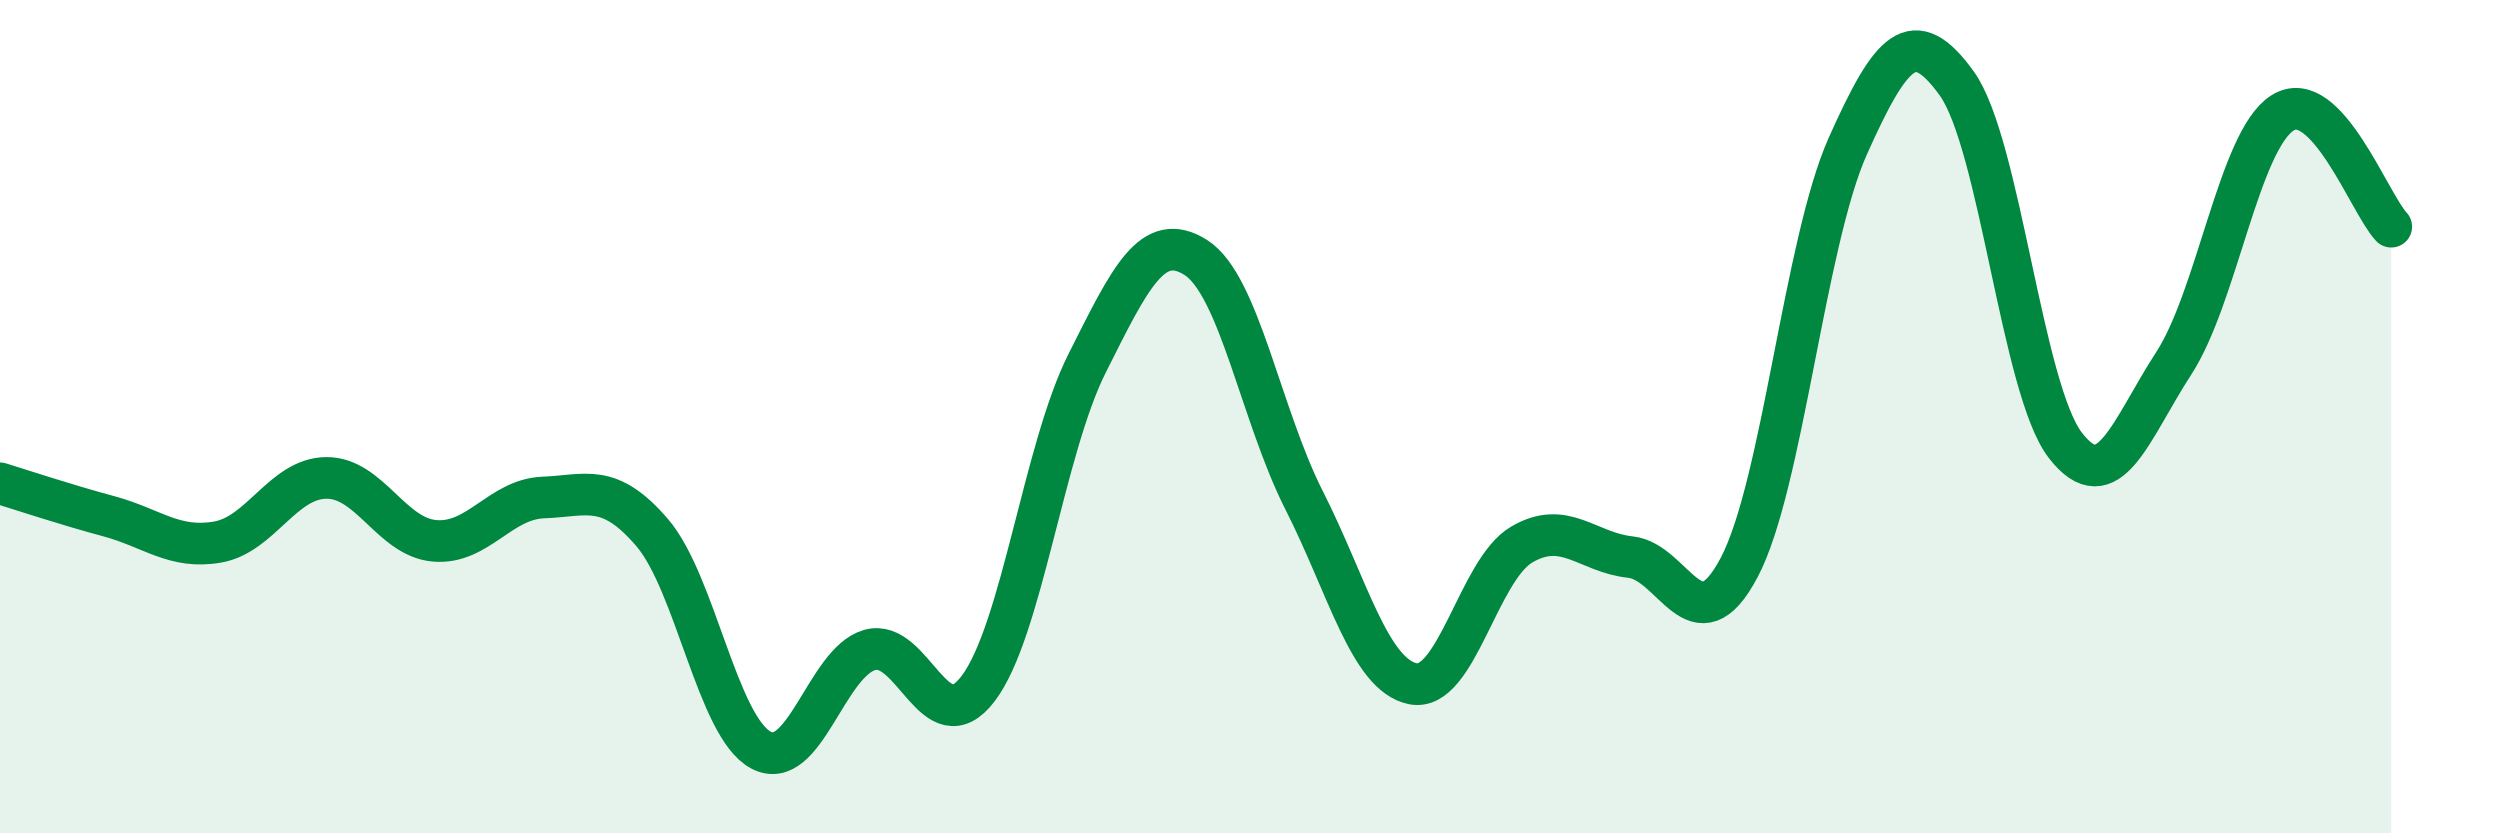
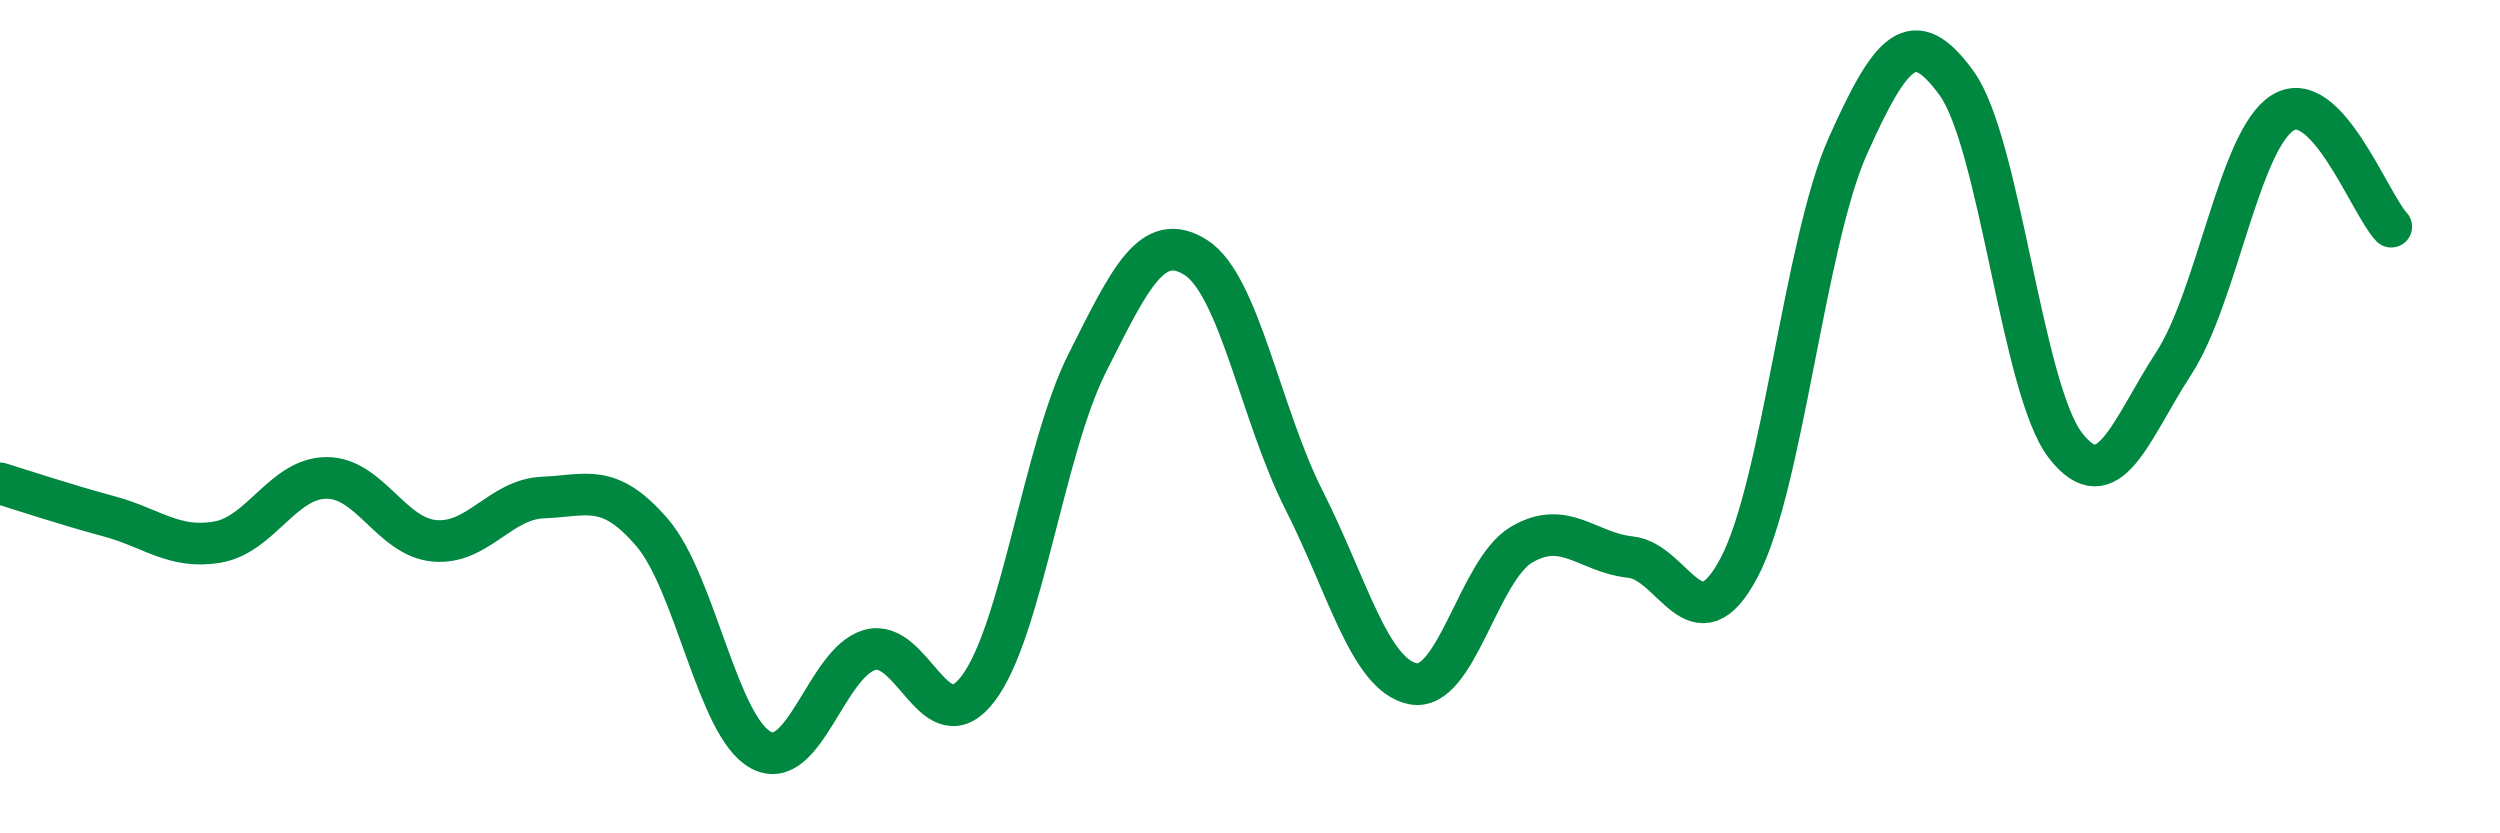
<svg xmlns="http://www.w3.org/2000/svg" width="60" height="20" viewBox="0 0 60 20">
-   <path d="M 0,11.6 C 0.52,11.76 1.57,12.11 2.61,12.39 C 3.65,12.67 4.18,13.19 5.22,13.01 C 6.26,12.83 6.79,11.48 7.83,11.47 C 8.87,11.46 9.39,12.89 10.43,12.98 C 11.47,13.07 12,11.98 13.04,11.94 C 14.08,11.9 14.61,11.57 15.65,12.78 C 16.69,13.99 17.22,17.44 18.26,18 C 19.3,18.56 19.83,15.9 20.87,15.6 C 21.91,15.3 22.44,17.9 23.48,16.52 C 24.52,15.14 25.05,10.79 26.09,8.72 C 27.13,6.65 27.66,5.52 28.7,6.18 C 29.74,6.84 30.26,9.96 31.3,12.01 C 32.34,14.06 32.87,16.2 33.91,16.41 C 34.95,16.62 35.48,13.68 36.52,13.07 C 37.56,12.46 38.09,13.26 39.13,13.37 C 40.17,13.48 40.7,15.59 41.74,13.62 C 42.78,11.65 43.31,5.82 44.35,3.5 C 45.39,1.18 45.92,0.56 46.96,2 C 48,3.44 48.53,9.35 49.57,10.69 C 50.61,12.03 51.13,10.32 52.17,8.72 C 53.21,7.12 53.74,3.37 54.78,2.71 C 55.82,2.05 56.87,4.89 57.39,5.44L57.39 20L0 20Z" fill="#008740" opacity="0.1" stroke-linecap="round" stroke-linejoin="round" />
  <path d="M 0,11.6 C 0.52,11.76 1.57,12.11 2.61,12.39 C 3.65,12.67 4.18,13.19 5.22,13.01 C 6.26,12.83 6.79,11.48 7.83,11.47 C 8.87,11.46 9.39,12.89 10.43,12.98 C 11.47,13.07 12,11.98 13.04,11.94 C 14.08,11.9 14.61,11.57 15.65,12.78 C 16.69,13.99 17.22,17.44 18.26,18 C 19.3,18.56 19.83,15.9 20.87,15.6 C 21.91,15.3 22.44,17.9 23.48,16.52 C 24.52,15.14 25.05,10.79 26.09,8.72 C 27.13,6.65 27.66,5.52 28.7,6.18 C 29.74,6.84 30.26,9.96 31.3,12.01 C 32.34,14.06 32.87,16.2 33.91,16.41 C 34.95,16.62 35.48,13.68 36.52,13.07 C 37.56,12.46 38.09,13.26 39.13,13.37 C 40.17,13.48 40.7,15.59 41.74,13.62 C 42.78,11.65 43.31,5.82 44.35,3.5 C 45.39,1.18 45.92,0.56 46.96,2 C 48,3.44 48.53,9.35 49.57,10.69 C 50.61,12.03 51.13,10.32 52.17,8.72 C 53.21,7.12 53.74,3.37 54.78,2.71 C 55.82,2.05 56.87,4.89 57.39,5.44" stroke="#008740" stroke-width="1" fill="none" stroke-linecap="round" stroke-linejoin="round" />
</svg>